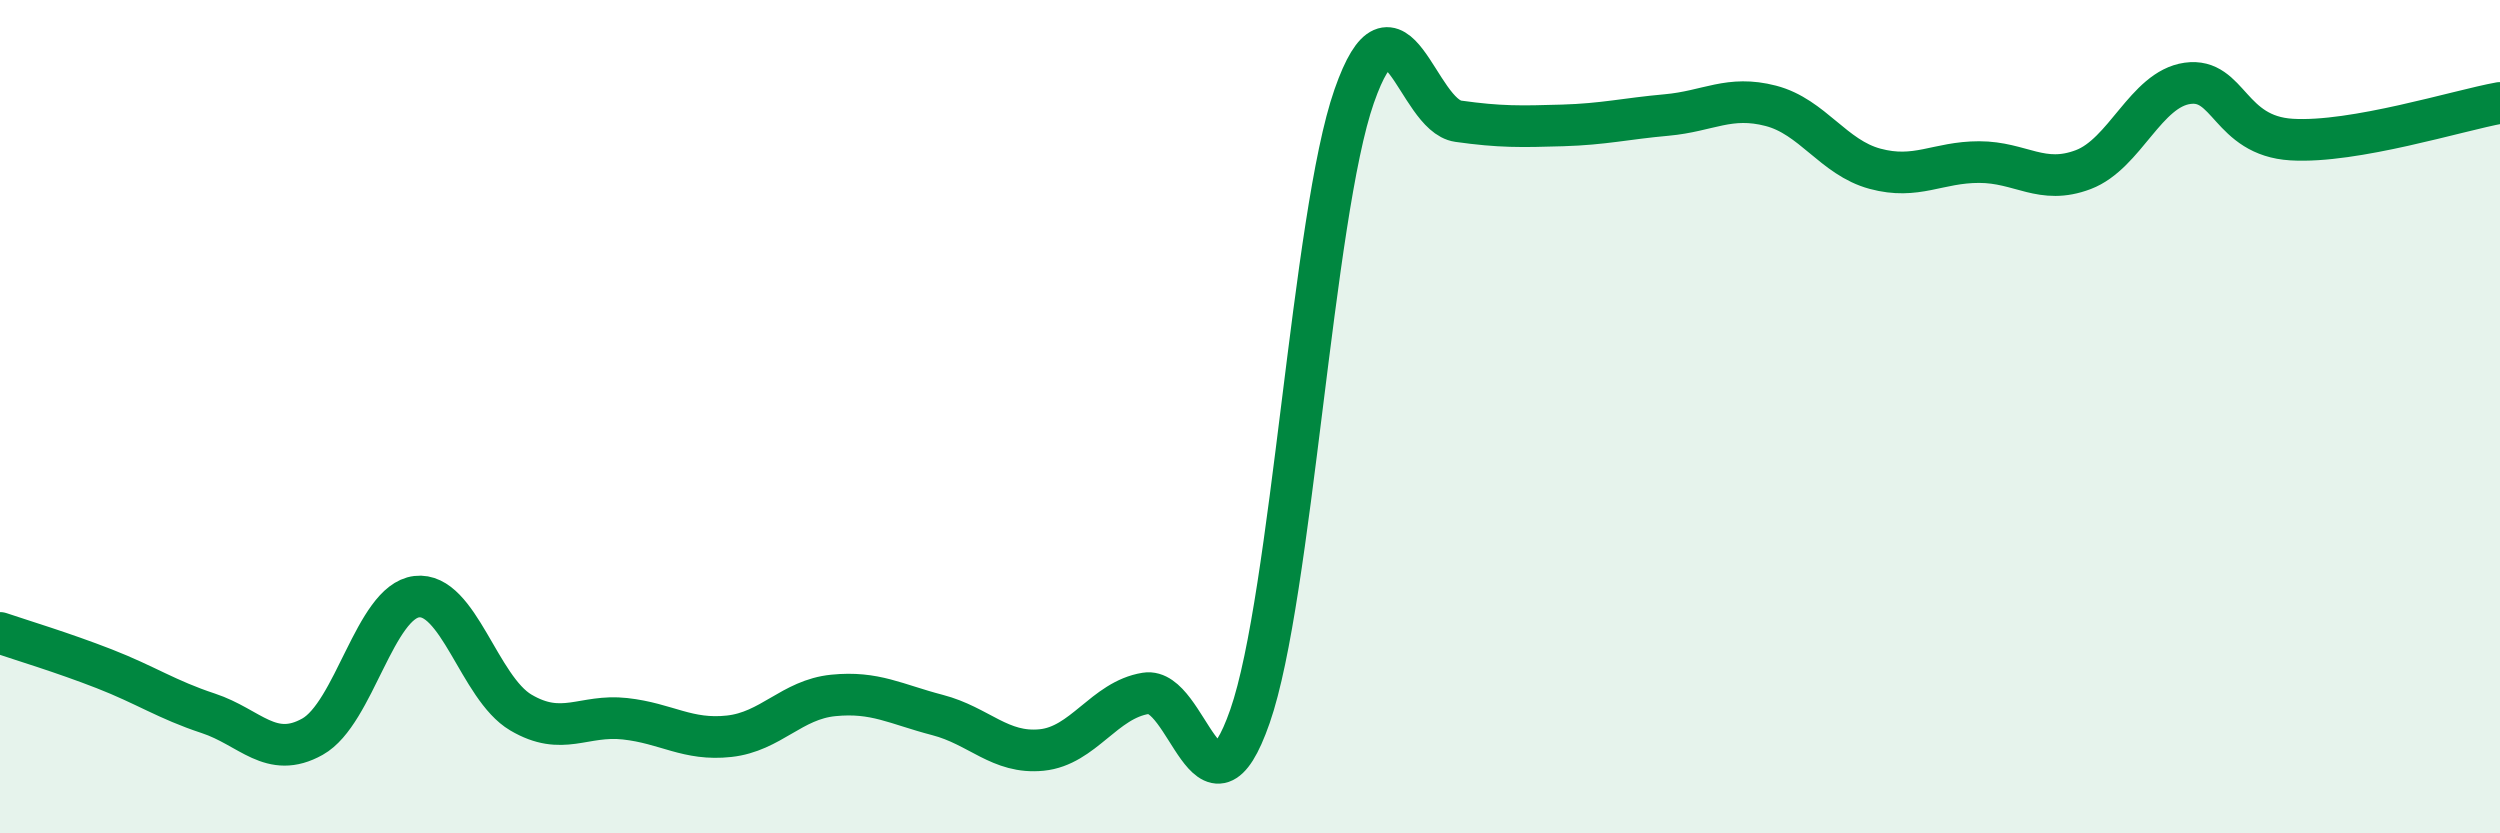
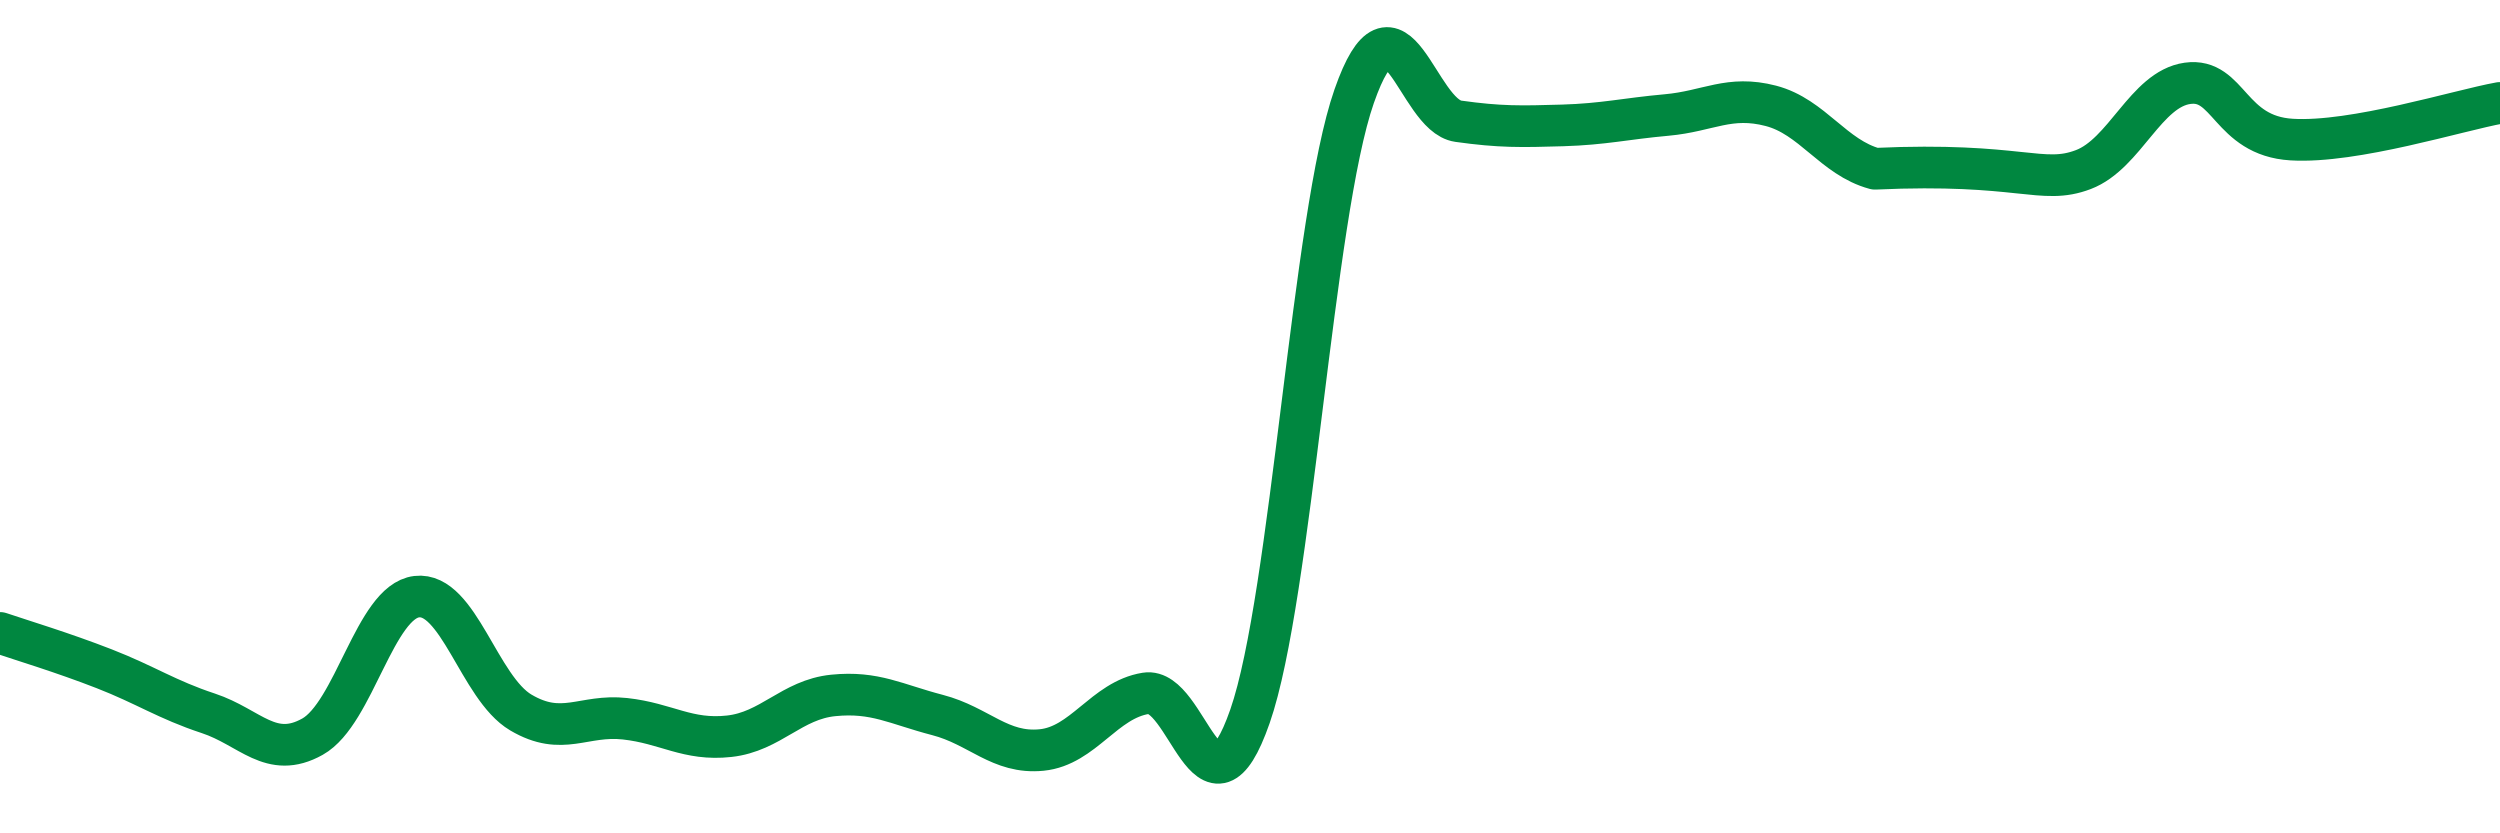
<svg xmlns="http://www.w3.org/2000/svg" width="60" height="20" viewBox="0 0 60 20">
-   <path d="M 0,15.19 C 0.5,15.36 1.5,15.66 2.5,16.05 C 3.5,16.44 4,16.79 5,17.12 C 6,17.45 6.5,18.24 7.5,17.68 C 8.5,17.12 9,14.44 10,14.32 C 11,14.2 11.5,16.51 12.5,17.1 C 13.5,17.69 14,17.14 15,17.25 C 16,17.36 16.5,17.78 17.5,17.67 C 18.5,17.56 19,16.79 20,16.69 C 21,16.59 21.5,16.9 22.5,17.16 C 23.5,17.42 24,18.1 25,18 C 26,17.9 26.5,16.8 27.5,16.64 C 28.5,16.48 29,20.06 30,17.19 C 31,14.32 31.5,5.17 32.5,2.31 C 33.5,-0.55 34,2.77 35,2.91 C 36,3.05 36.5,3.04 37.5,3.01 C 38.5,2.98 39,2.85 40,2.76 C 41,2.67 41.5,2.28 42.5,2.54 C 43.5,2.8 44,3.78 45,4.05 C 46,4.32 46.5,3.89 47.5,3.89 C 48.5,3.89 49,4.45 50,4.07 C 51,3.69 51.5,2.14 52.5,2 C 53.5,1.86 53.5,3.26 55,3.35 C 56.5,3.44 59,2.65 60,2.47L60 20L0 20Z" fill="#008740" opacity="0.1" stroke-linecap="round" stroke-linejoin="round" />
-   <path d="M 0,15.19 C 0.5,15.36 1.5,15.66 2.5,16.05 C 3.5,16.44 4,16.79 5,17.12 C 6,17.45 6.5,18.24 7.5,17.68 C 8.5,17.12 9,14.44 10,14.32 C 11,14.2 11.5,16.51 12.5,17.1 C 13.5,17.69 14,17.14 15,17.25 C 16,17.36 16.5,17.78 17.5,17.67 C 18.5,17.56 19,16.79 20,16.69 C 21,16.59 21.5,16.9 22.5,17.16 C 23.5,17.42 24,18.1 25,18 C 26,17.9 26.5,16.8 27.5,16.64 C 28.5,16.48 29,20.06 30,17.19 C 31,14.32 31.5,5.17 32.5,2.31 C 33.5,-0.55 34,2.77 35,2.91 C 36,3.05 36.5,3.04 37.5,3.01 C 38.5,2.98 39,2.85 40,2.76 C 41,2.67 41.5,2.28 42.5,2.54 C 43.5,2.8 44,3.78 45,4.05 C 46,4.32 46.5,3.89 47.5,3.89 C 48.5,3.89 49,4.45 50,4.07 C 51,3.69 51.5,2.14 52.5,2 C 53.5,1.86 53.5,3.26 55,3.35 C 56.5,3.44 59,2.65 60,2.47" stroke="#008740" stroke-width="1" fill="none" stroke-linecap="round" stroke-linejoin="round" />
+   <path d="M 0,15.19 C 0.5,15.36 1.5,15.66 2.5,16.05 C 3.5,16.44 4,16.79 5,17.12 C 6,17.45 6.5,18.24 7.5,17.68 C 8.5,17.12 9,14.44 10,14.32 C 11,14.2 11.5,16.51 12.5,17.1 C 13.5,17.69 14,17.14 15,17.25 C 16,17.36 16.5,17.78 17.5,17.67 C 18.5,17.56 19,16.79 20,16.69 C 21,16.59 21.5,16.9 22.5,17.16 C 23.5,17.42 24,18.1 25,18 C 26,17.9 26.5,16.8 27.5,16.64 C 28.5,16.48 29,20.06 30,17.19 C 31,14.32 31.5,5.17 32.5,2.31 C 33.5,-0.55 34,2.77 35,2.91 C 36,3.05 36.5,3.04 37.5,3.01 C 38.5,2.98 39,2.85 40,2.76 C 41,2.67 41.5,2.28 42.5,2.54 C 43.5,2.8 44,3.78 45,4.05 C 48.5,3.89 49,4.45 50,4.07 C 51,3.69 51.5,2.14 52.5,2 C 53.5,1.86 53.5,3.26 55,3.35 C 56.5,3.44 59,2.65 60,2.47" stroke="#008740" stroke-width="1" fill="none" stroke-linecap="round" stroke-linejoin="round" />
</svg>